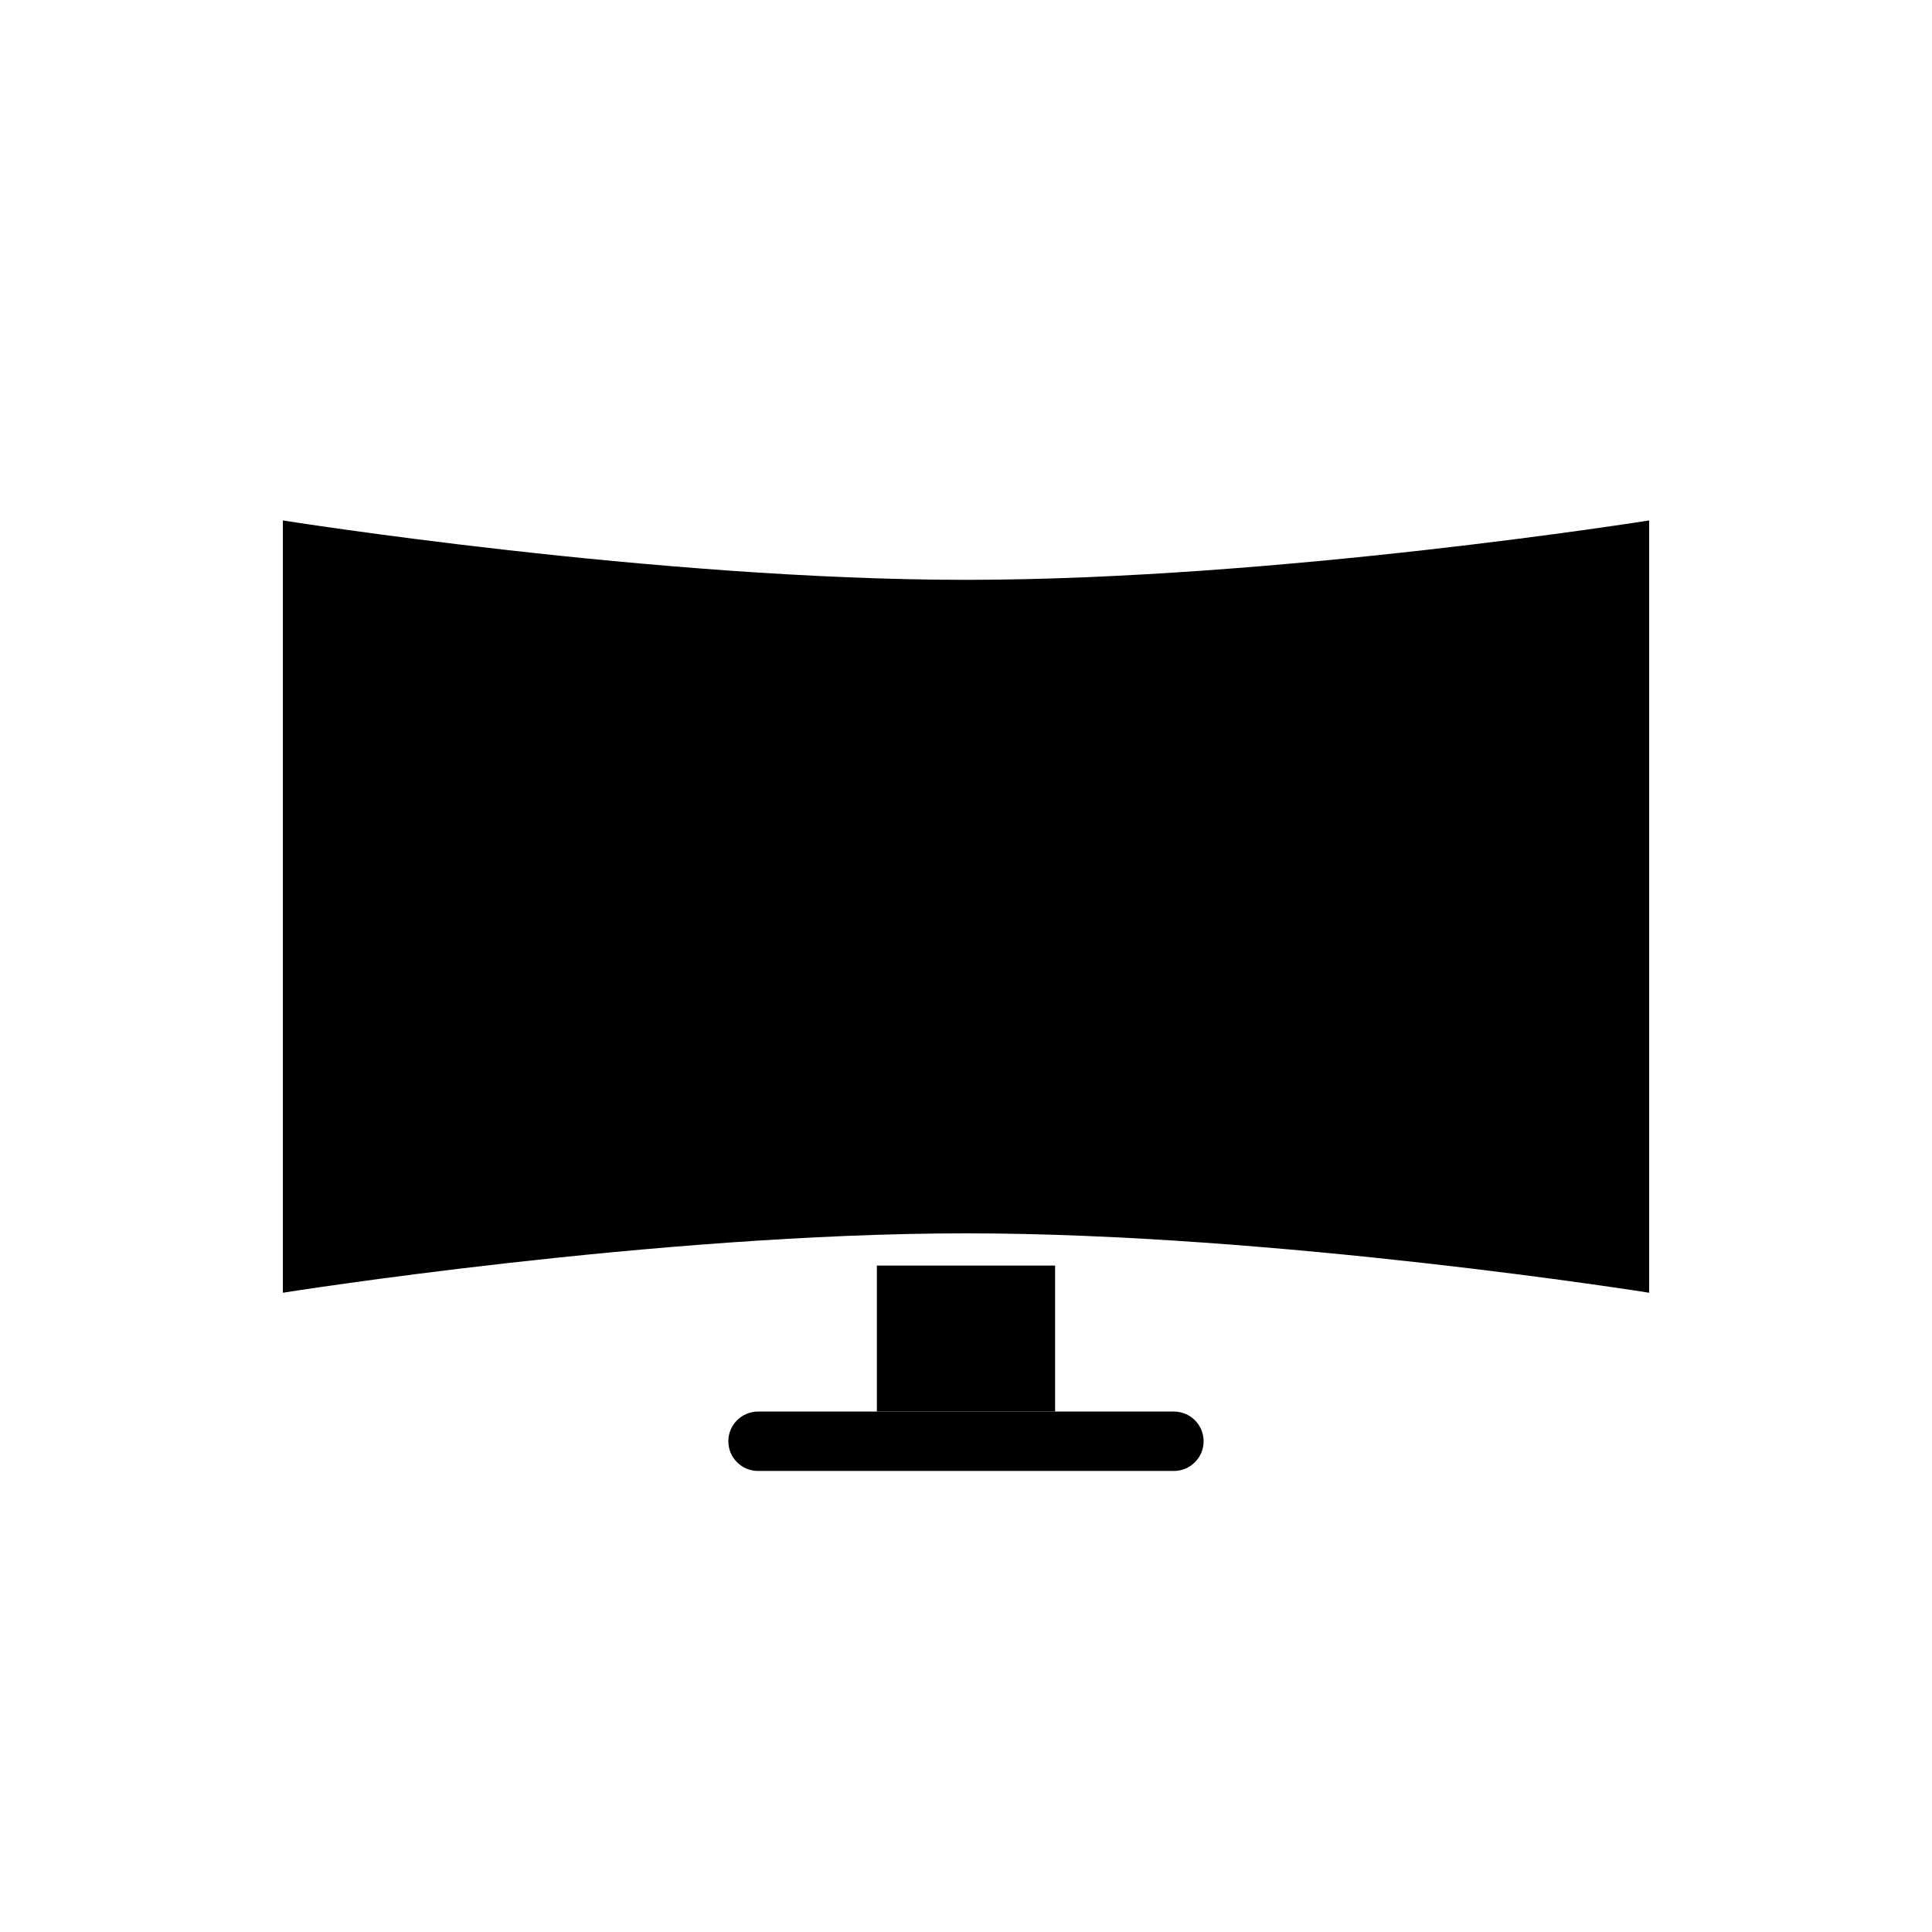
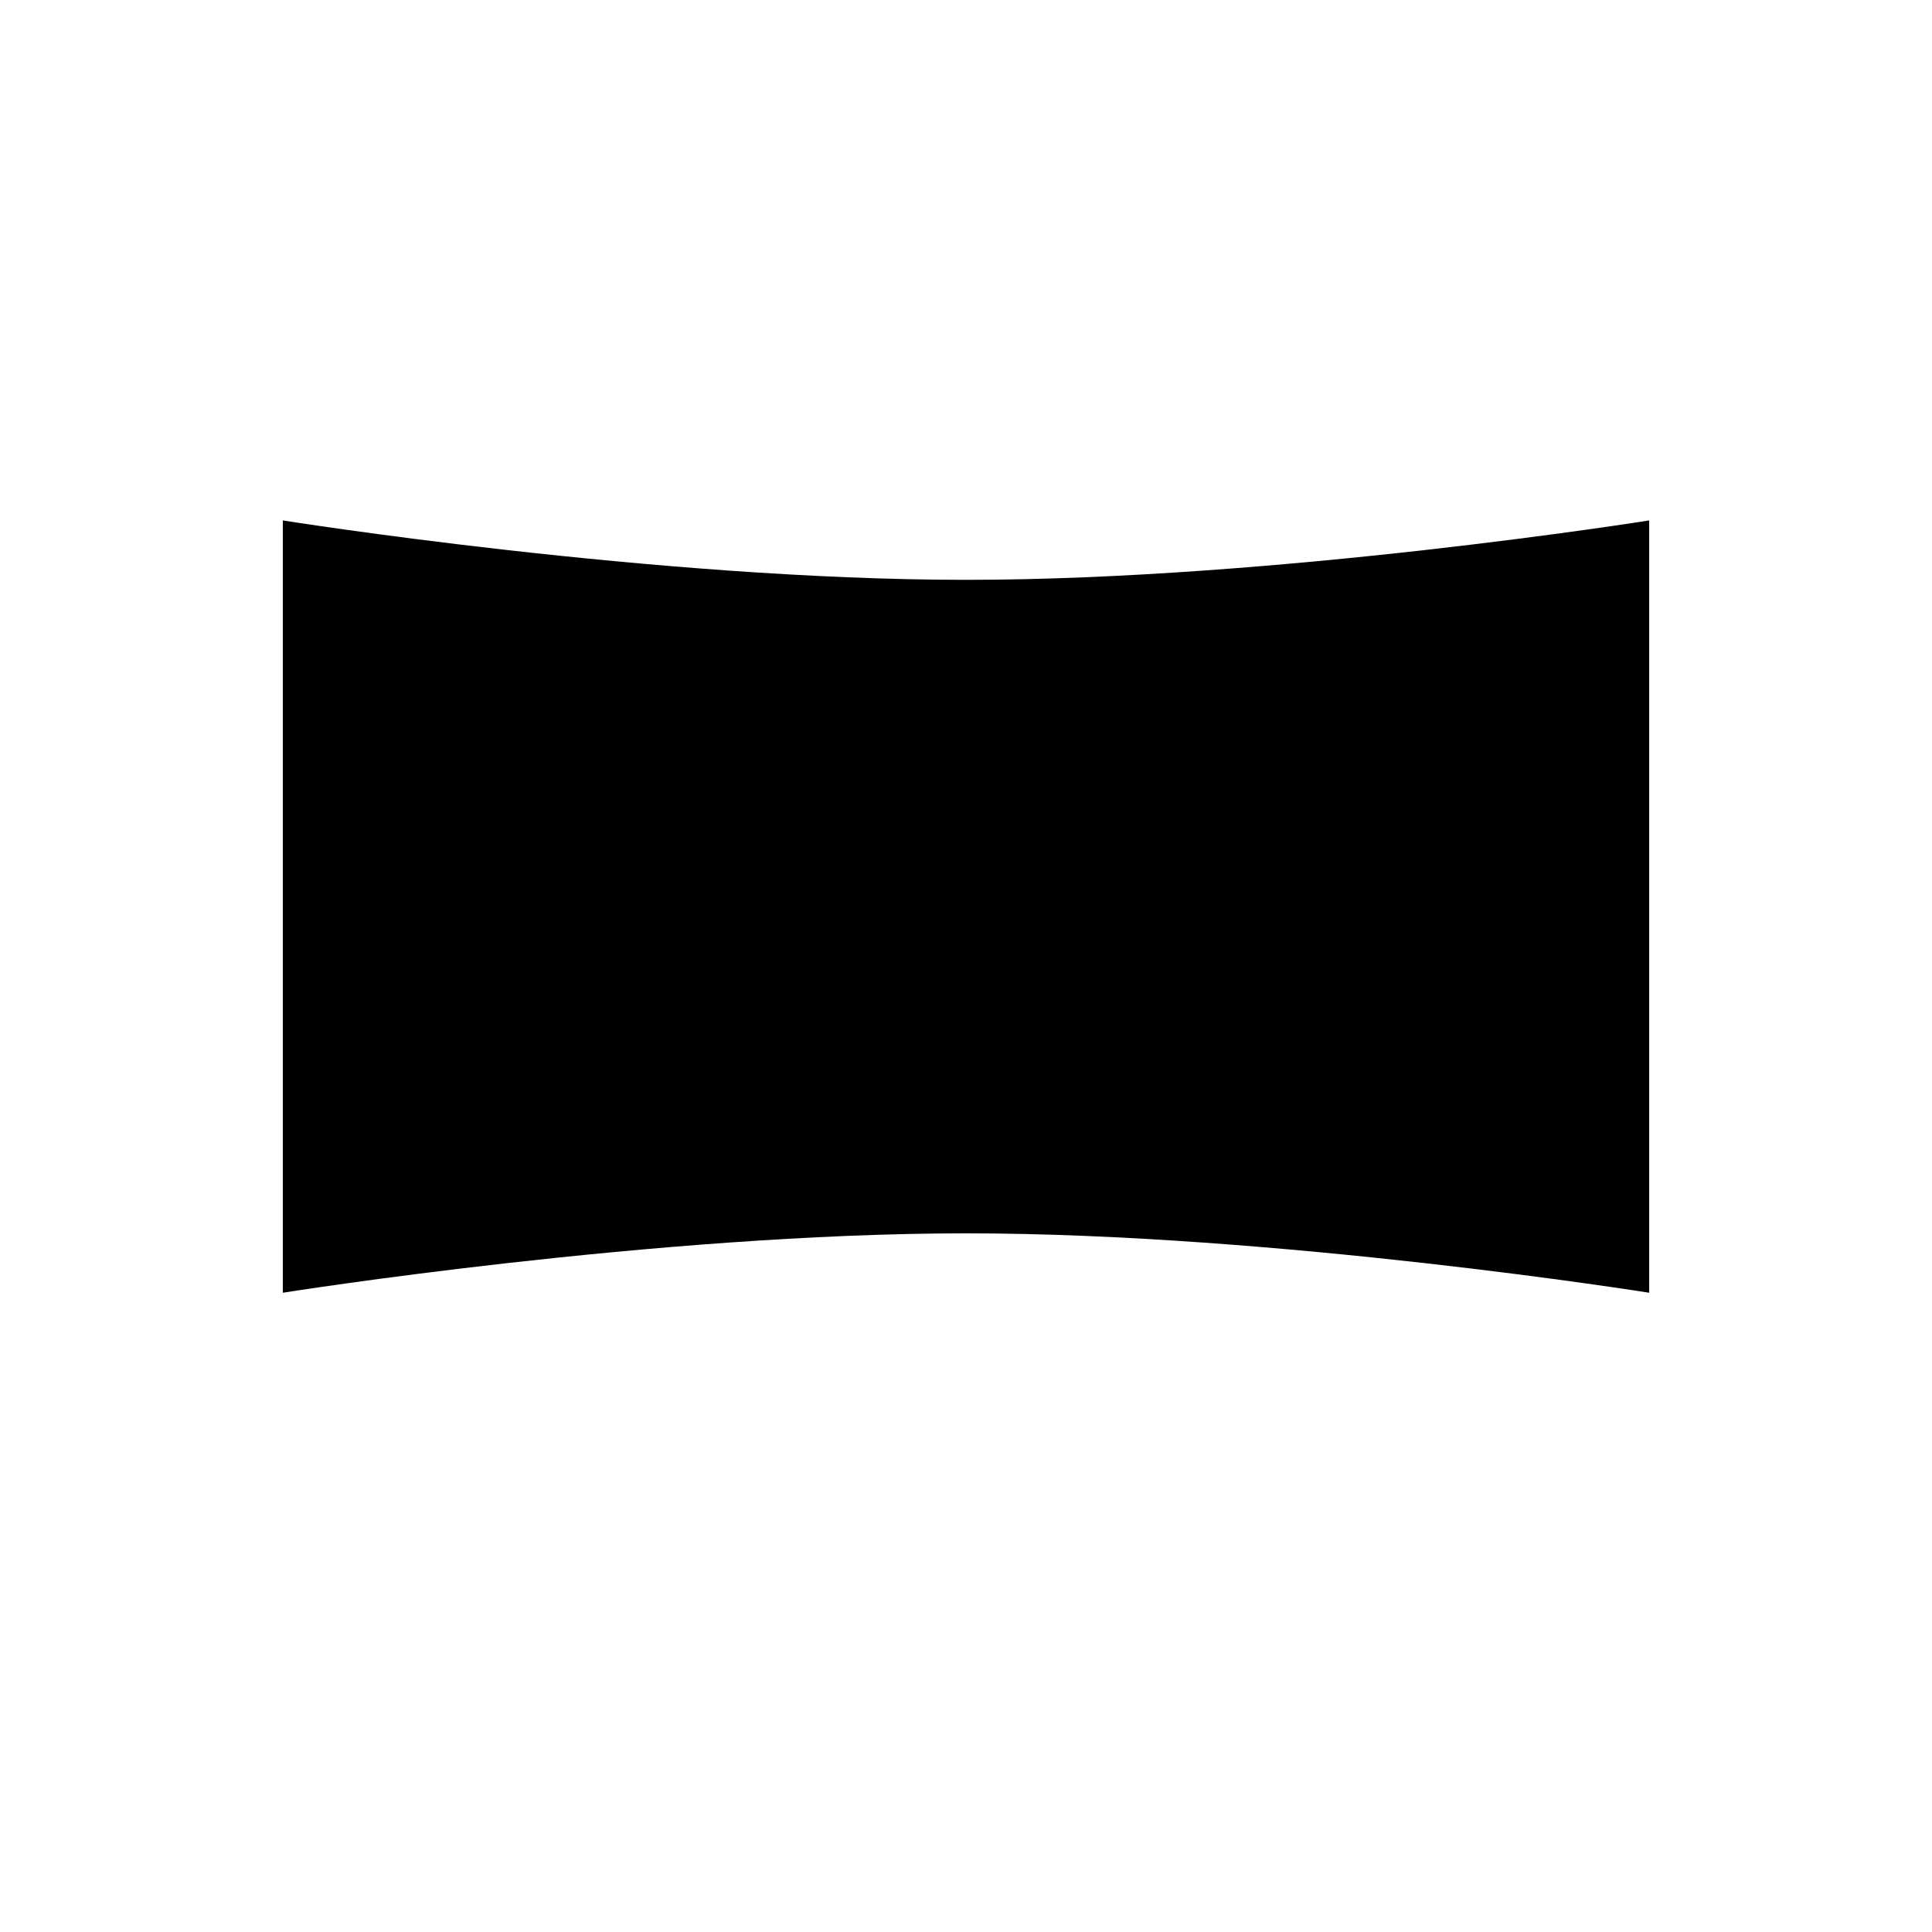
<svg xmlns="http://www.w3.org/2000/svg" fill="#000000" width="800px" height="800px" version="1.1" viewBox="144 144 512 512">
  <g fill-rule="evenodd">
    <path d="m581.05 281.92s-98.754 15.742-181.05 15.742-181.05-15.742-181.05-15.742v204.67s98.754-15.742 181.05-15.742 181.05 15.742 181.05 15.742z" />
-     <path d="m423.61 479.39v38.684h-47.23v-38.684z" />
-     <path d="m344.89 533.82h110.21c4.344 0 7.871-3.527 7.871-7.871s-3.527-7.871-7.871-7.871h-110.21c-4.344 0-7.871 3.527-7.871 7.871s3.527 7.871 7.871 7.871z" />
  </g>
</svg>